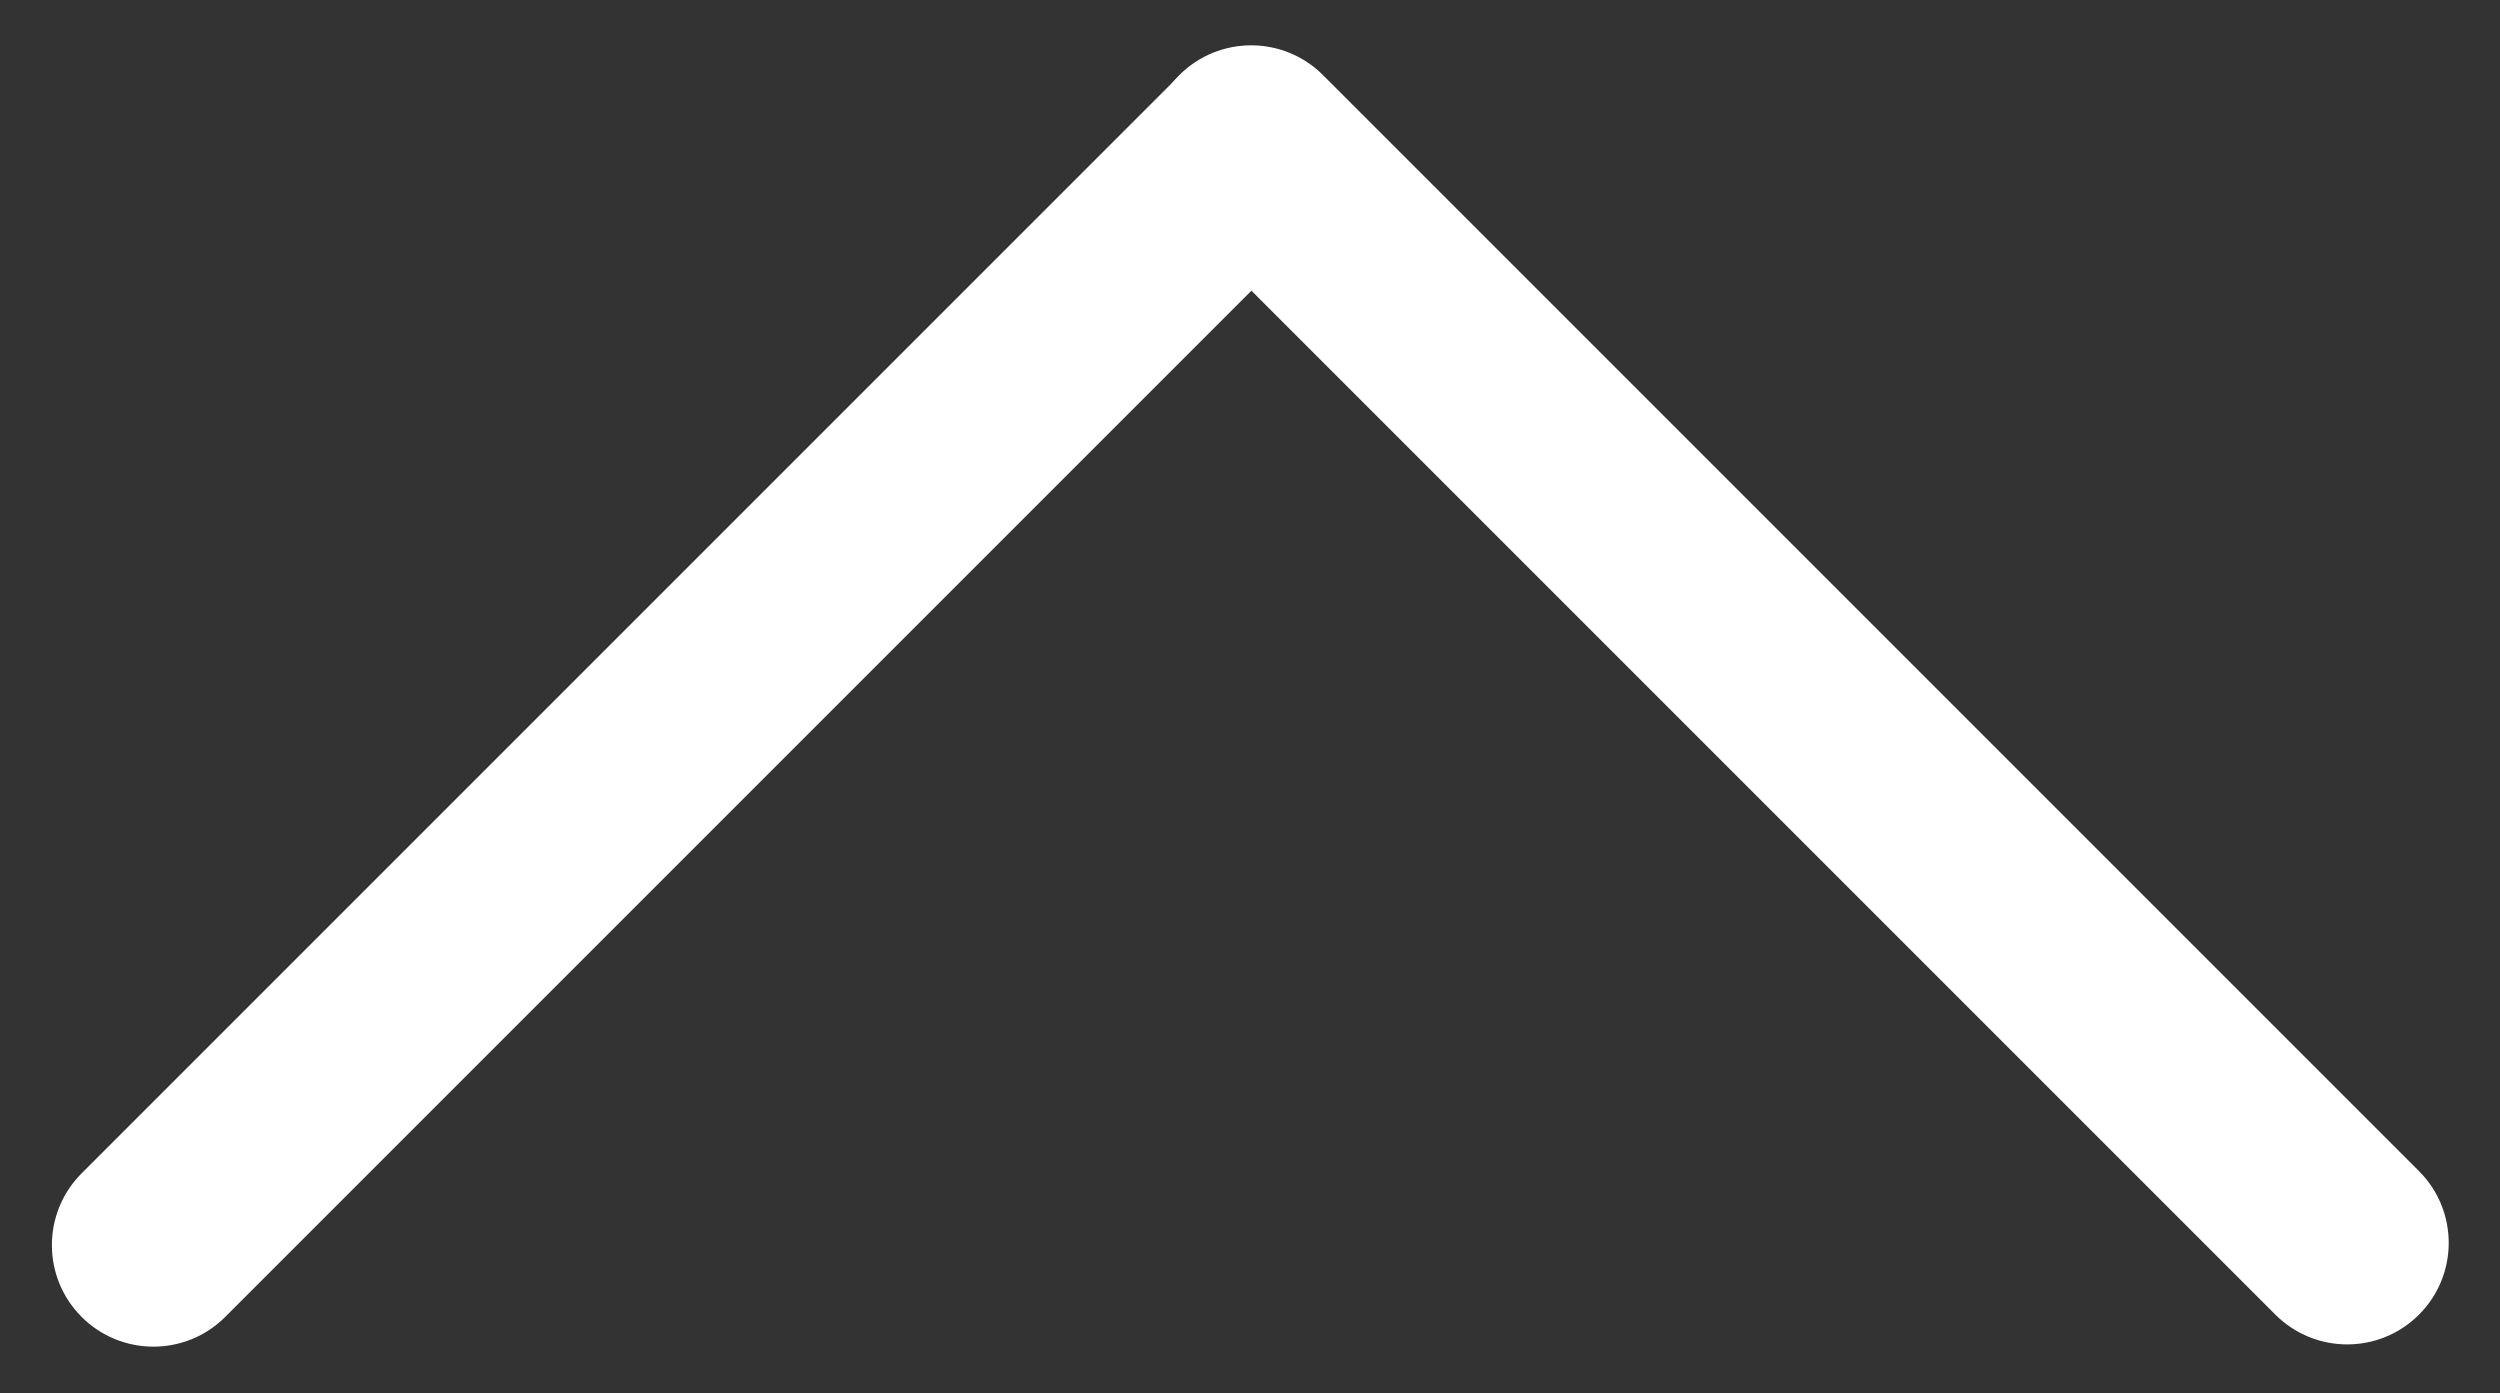
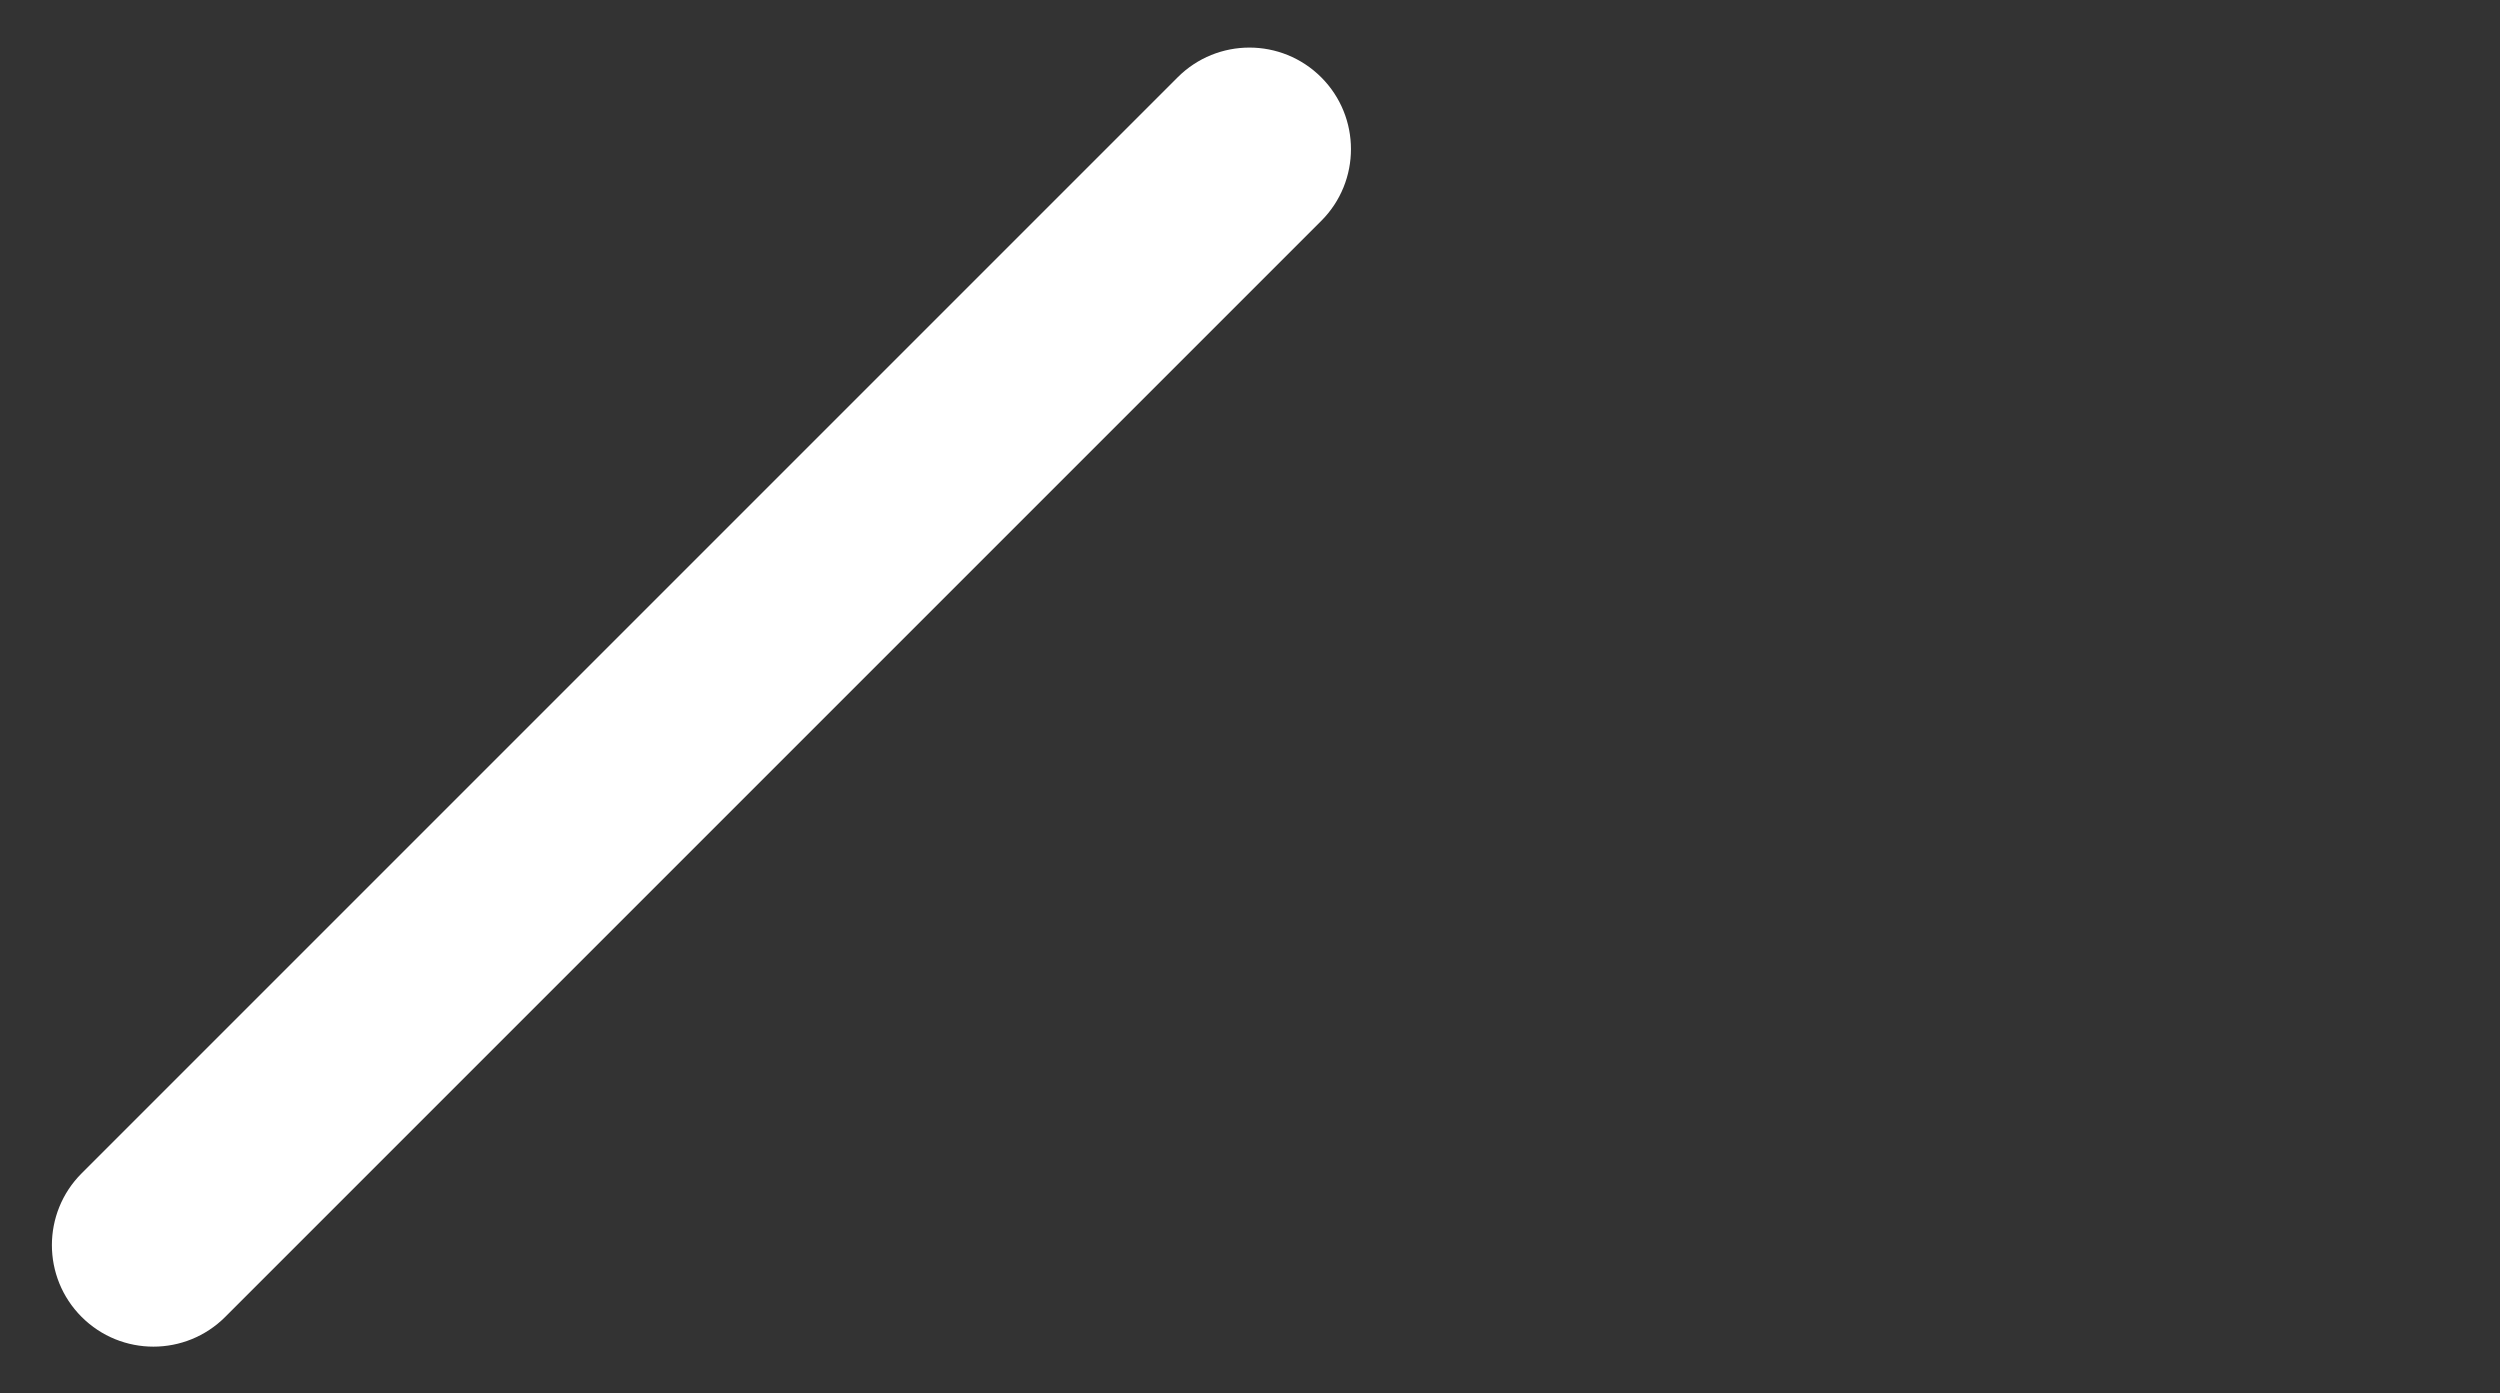
<svg xmlns="http://www.w3.org/2000/svg" width="131px" height="73px" viewBox="0 0 131 73" version="1.1">
  <rect x="0" y="0" width="131" height="73" fill="#333333" stroke="none" />
  <title>Group</title>
  <g id="Page-1" stroke="none" stroke-width="1" fill="none" fill-rule="evenodd">
    <g id="Group" transform="translate(65.516, 36.47) scale(-1, 1) rotate(-90) translate(-65.516, -36.47) translate(29.218, -28.53)" fill="#FFFFFF">
-       <path d="M-4.253,30.919 L76.967,30.919 C79.905,30.919 82.287,33.301 82.287,36.239 C82.287,39.177 79.905,41.559 76.967,41.559 L-4.253,41.559 C-7.191,41.559 -9.573,39.177 -9.573,36.239 C-9.573,33.301 -7.191,30.919 -4.253,30.919 Z" id="Rectangle" transform="translate(36.357, 36.239) rotate(-315) translate(-36.357, -36.239) " />
      <path d="M-4.371,88.441 L76.849,88.441 C79.787,88.441 82.169,90.823 82.169,93.761 C82.169,96.699 79.787,99.081 76.849,99.081 L-4.371,99.081 C-7.309,99.081 -9.691,96.699 -9.691,93.761 C-9.691,90.823 -7.309,88.441 -4.371,88.441 Z" id="Rectangle-Copy" transform="translate(36.239, 93.761) rotate(-45) translate(-36.239, -93.761) " />
    </g>
  </g>
</svg>